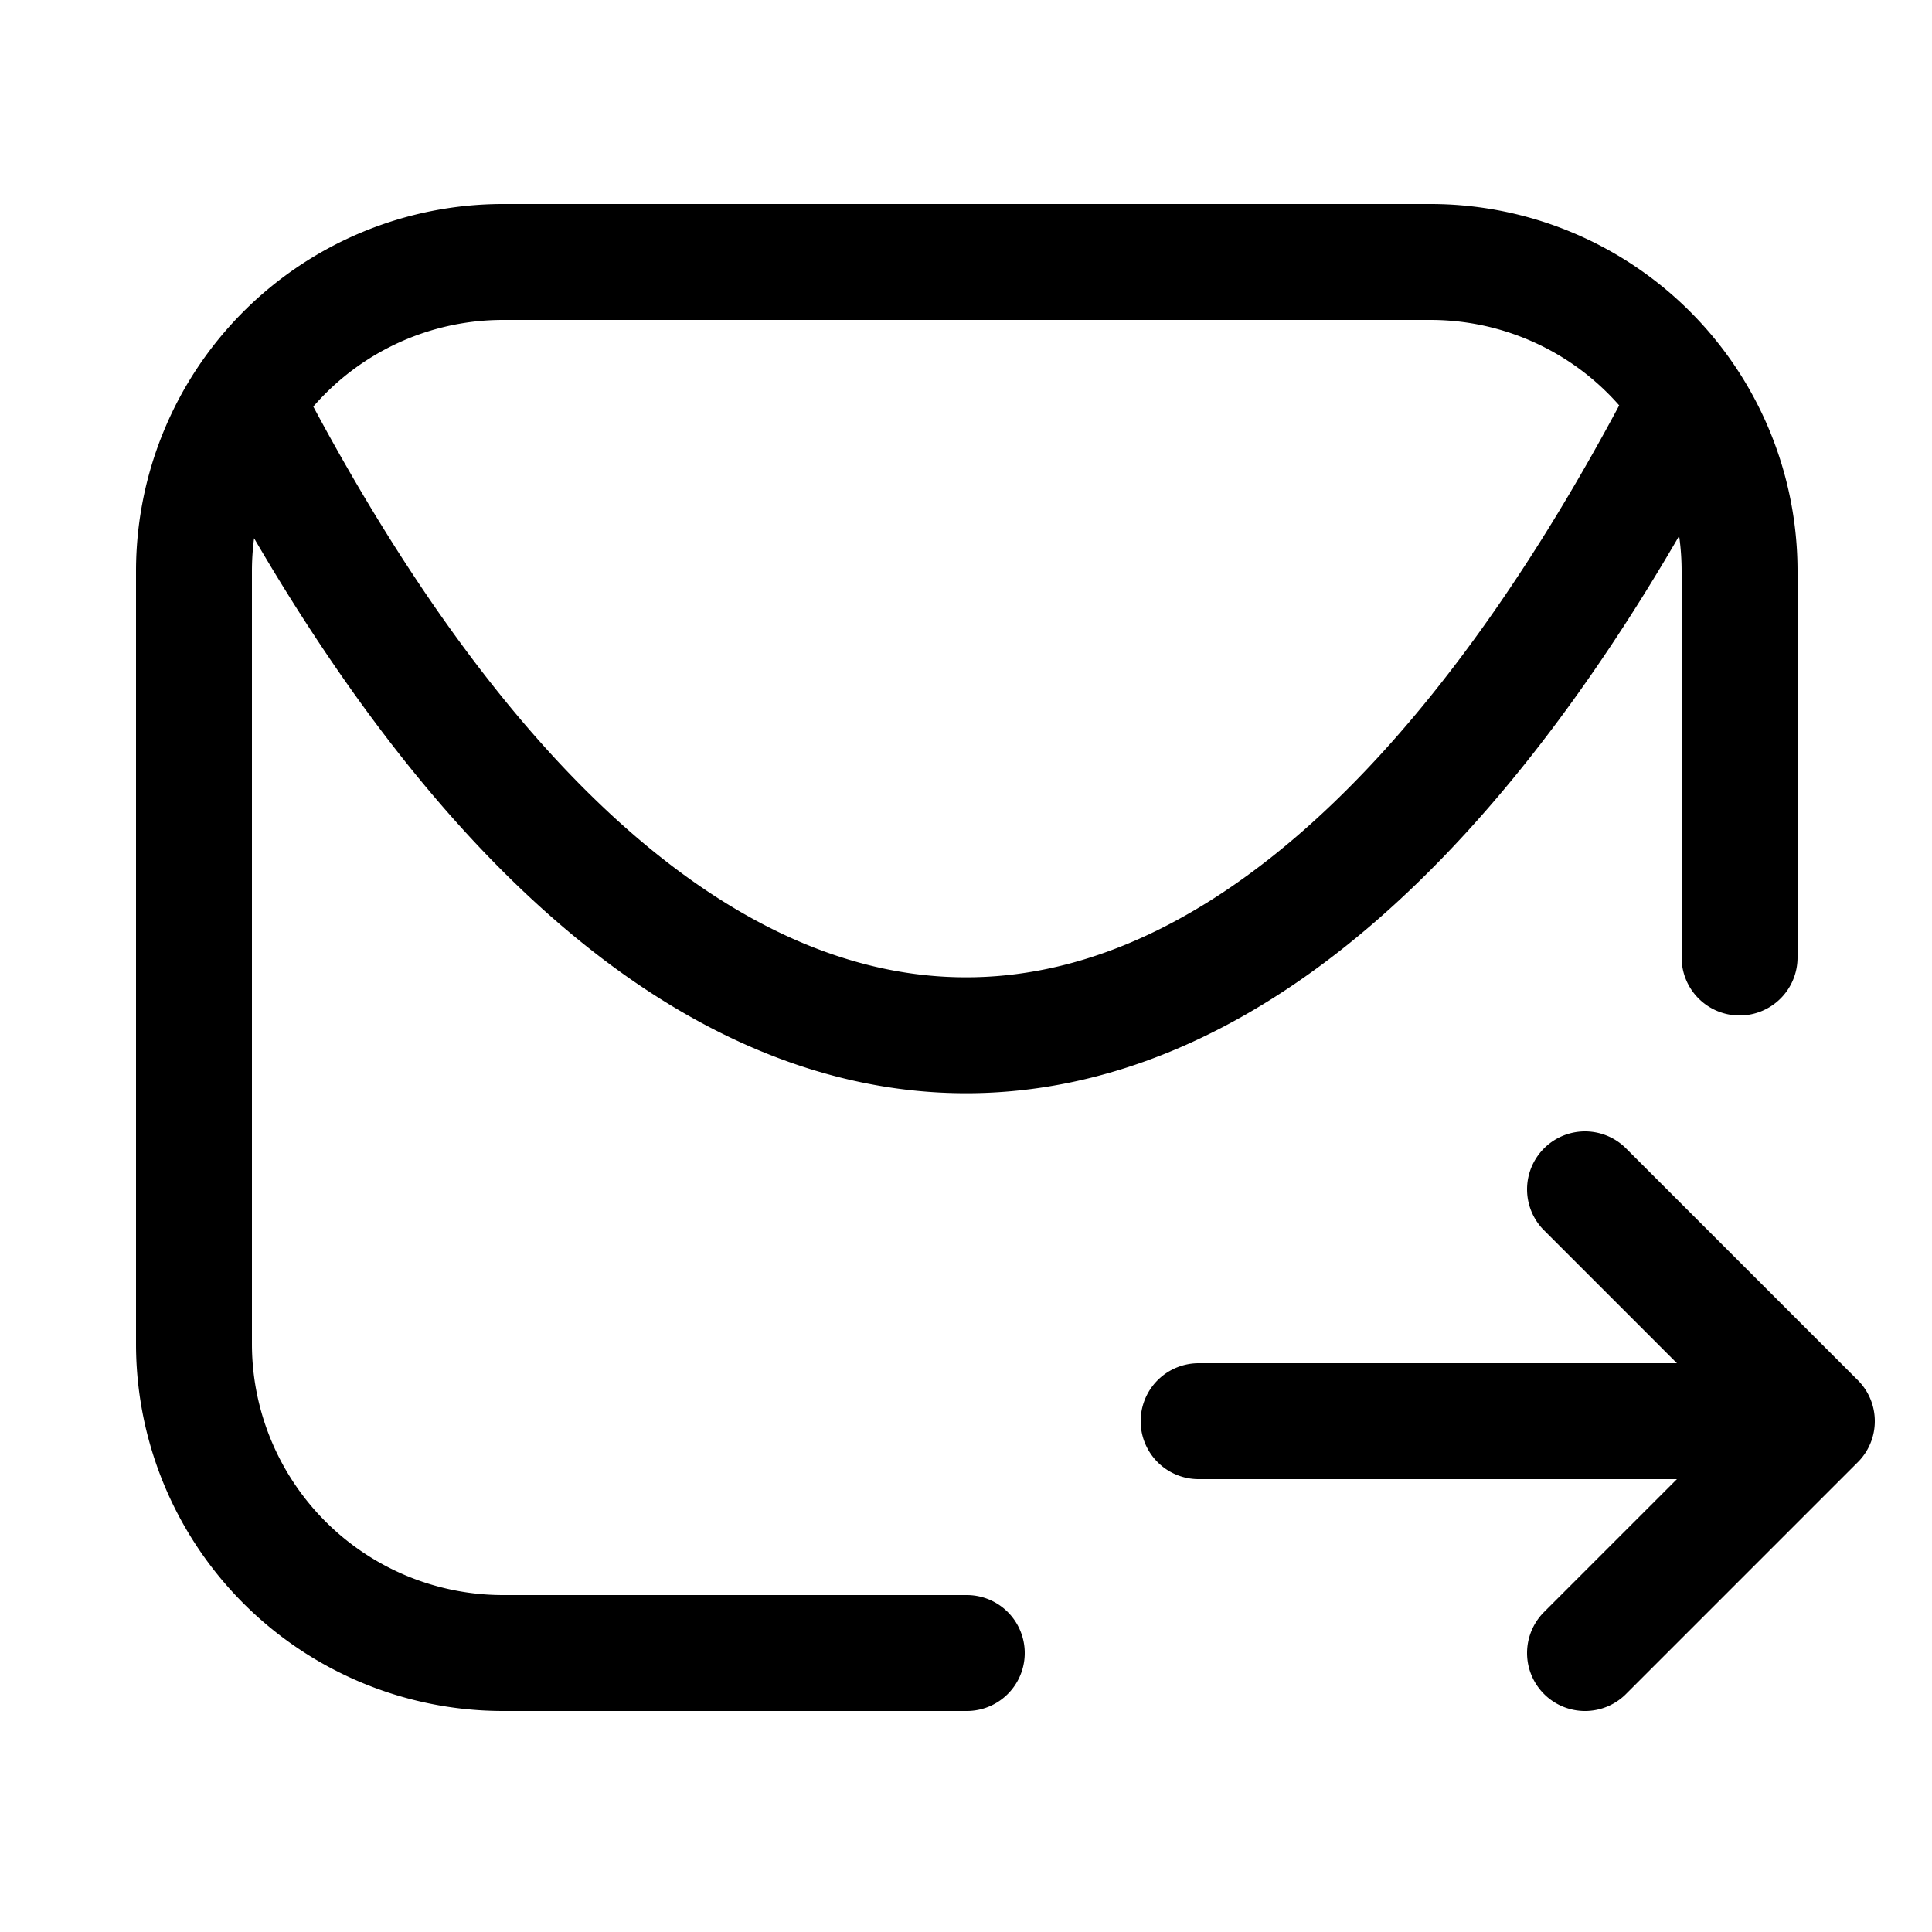
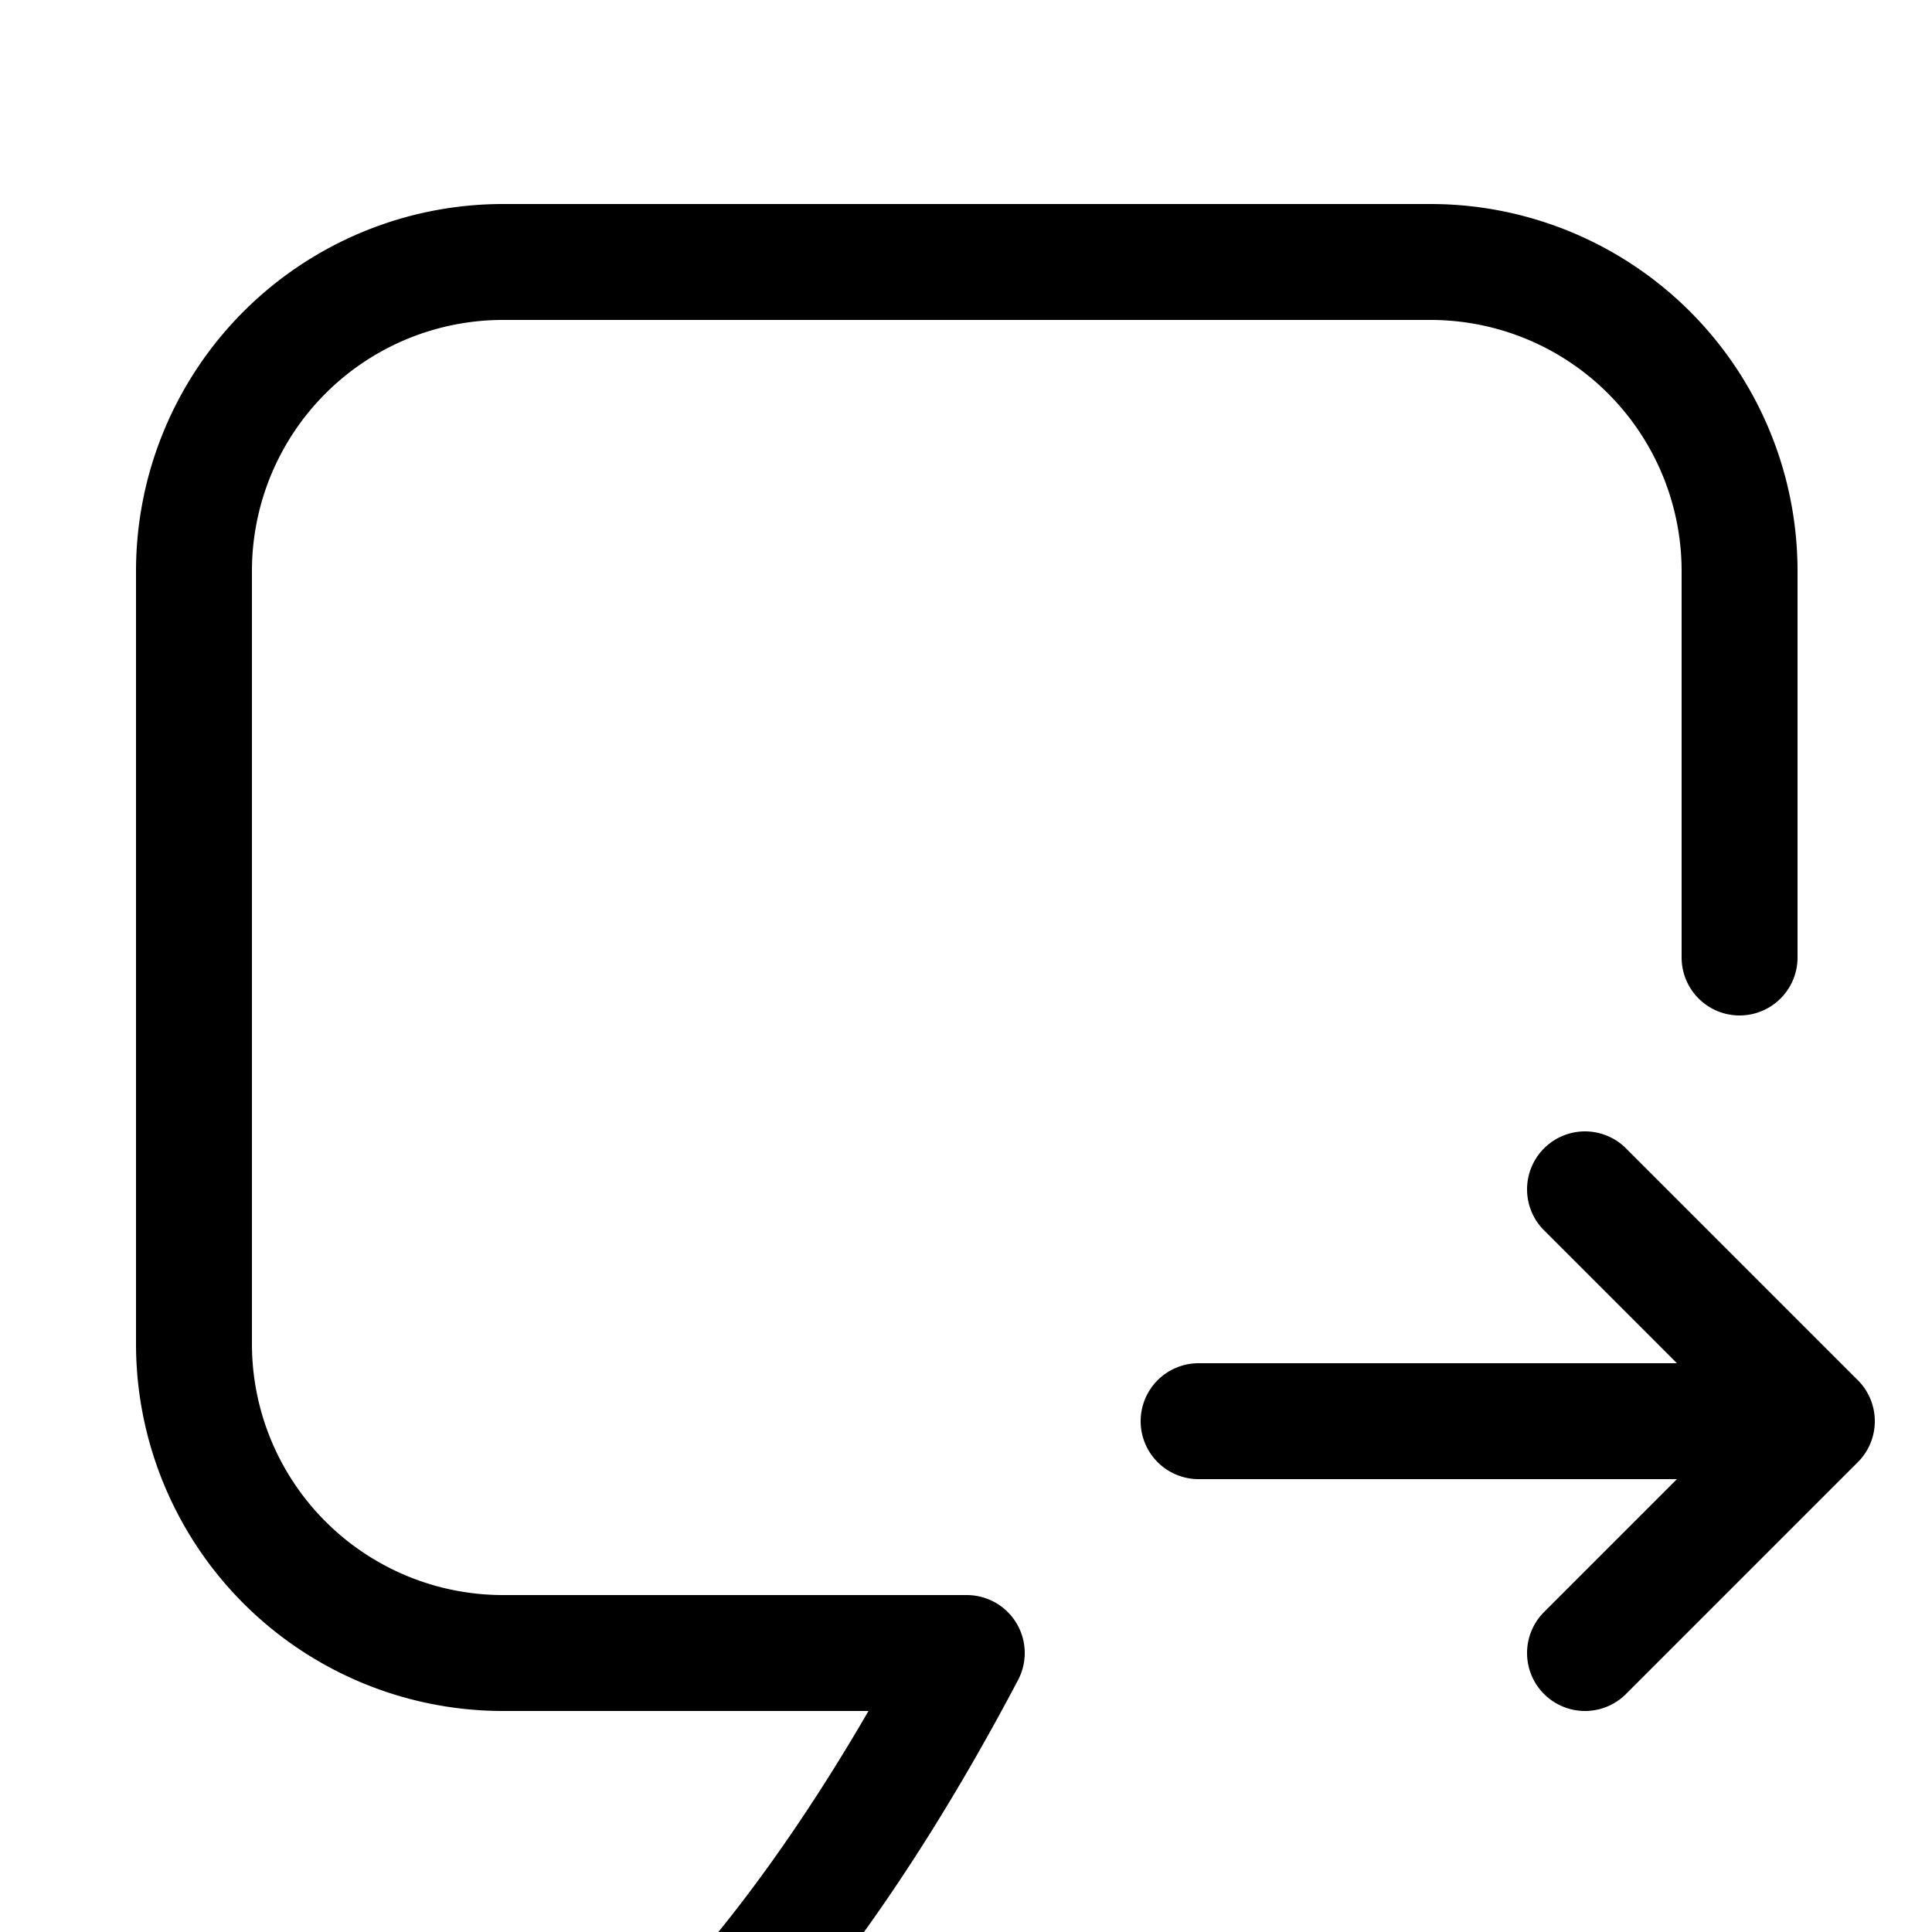
<svg xmlns="http://www.w3.org/2000/svg" viewBox="-.5 0 25 25" fill="none" class="prefix__size-6">
  <g stroke="#000" stroke-width="1.5" stroke-linecap="round" stroke-linejoin="round">
-     <path d="M22.01 12.39v-5a4 4 0 00-4-4h-12a4 4 0 00-4 4v10a4 4 0 004 4h6M21.209 5.42c-5.61 10.64-12.81 10.63-18.42 0M15.01 18.39h8M20.01 15.39l3 3-3 3" />
+     <path d="M22.01 12.39v-5a4 4 0 00-4-4h-12a4 4 0 00-4 4v10a4 4 0 004 4h6c-5.61 10.64-12.81 10.63-18.42 0M15.01 18.39h8M20.01 15.39l3 3-3 3" />
  </g>
</svg>